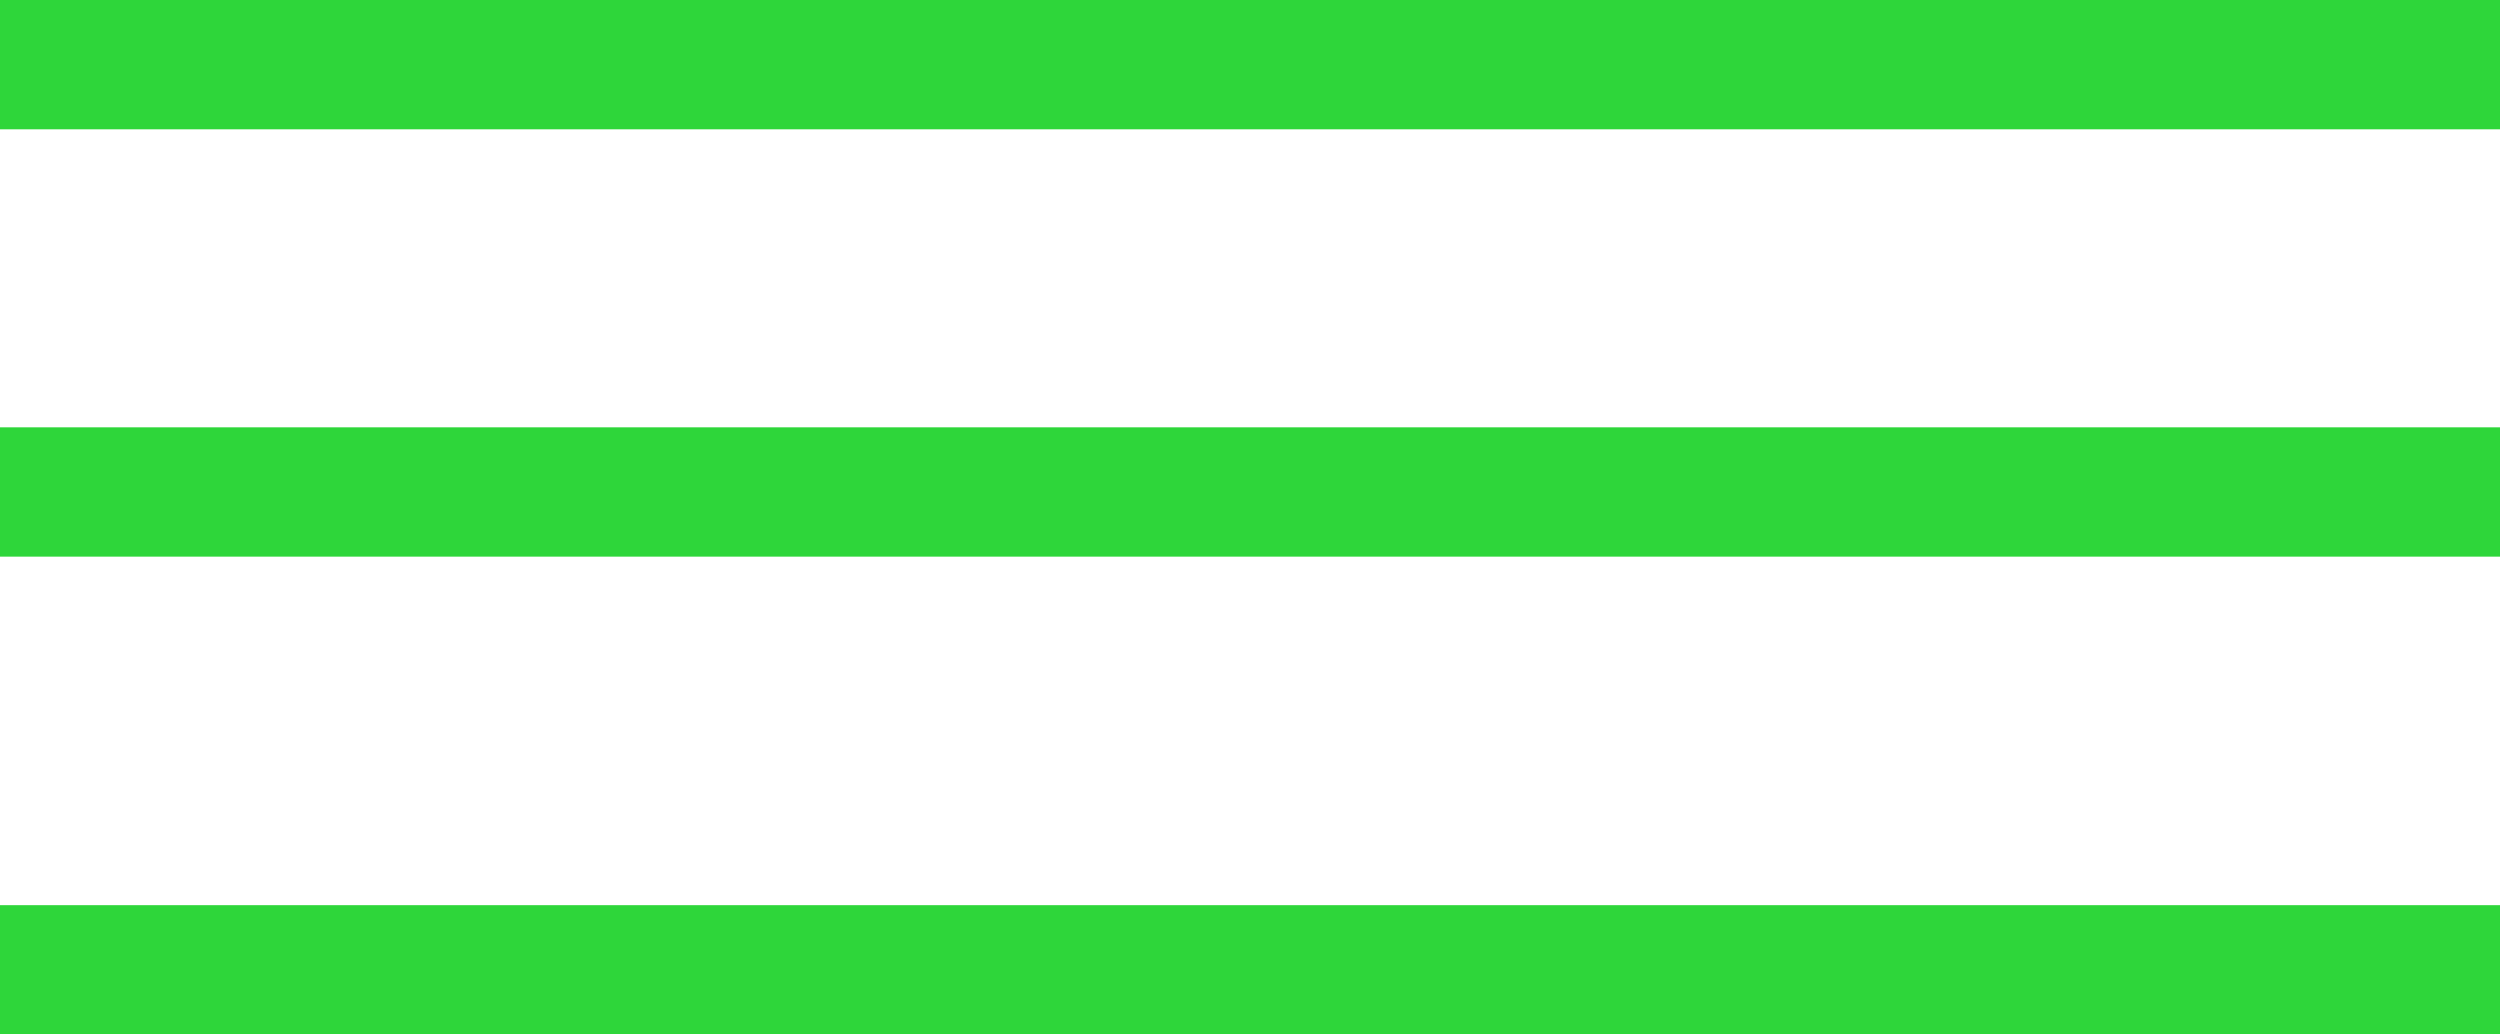
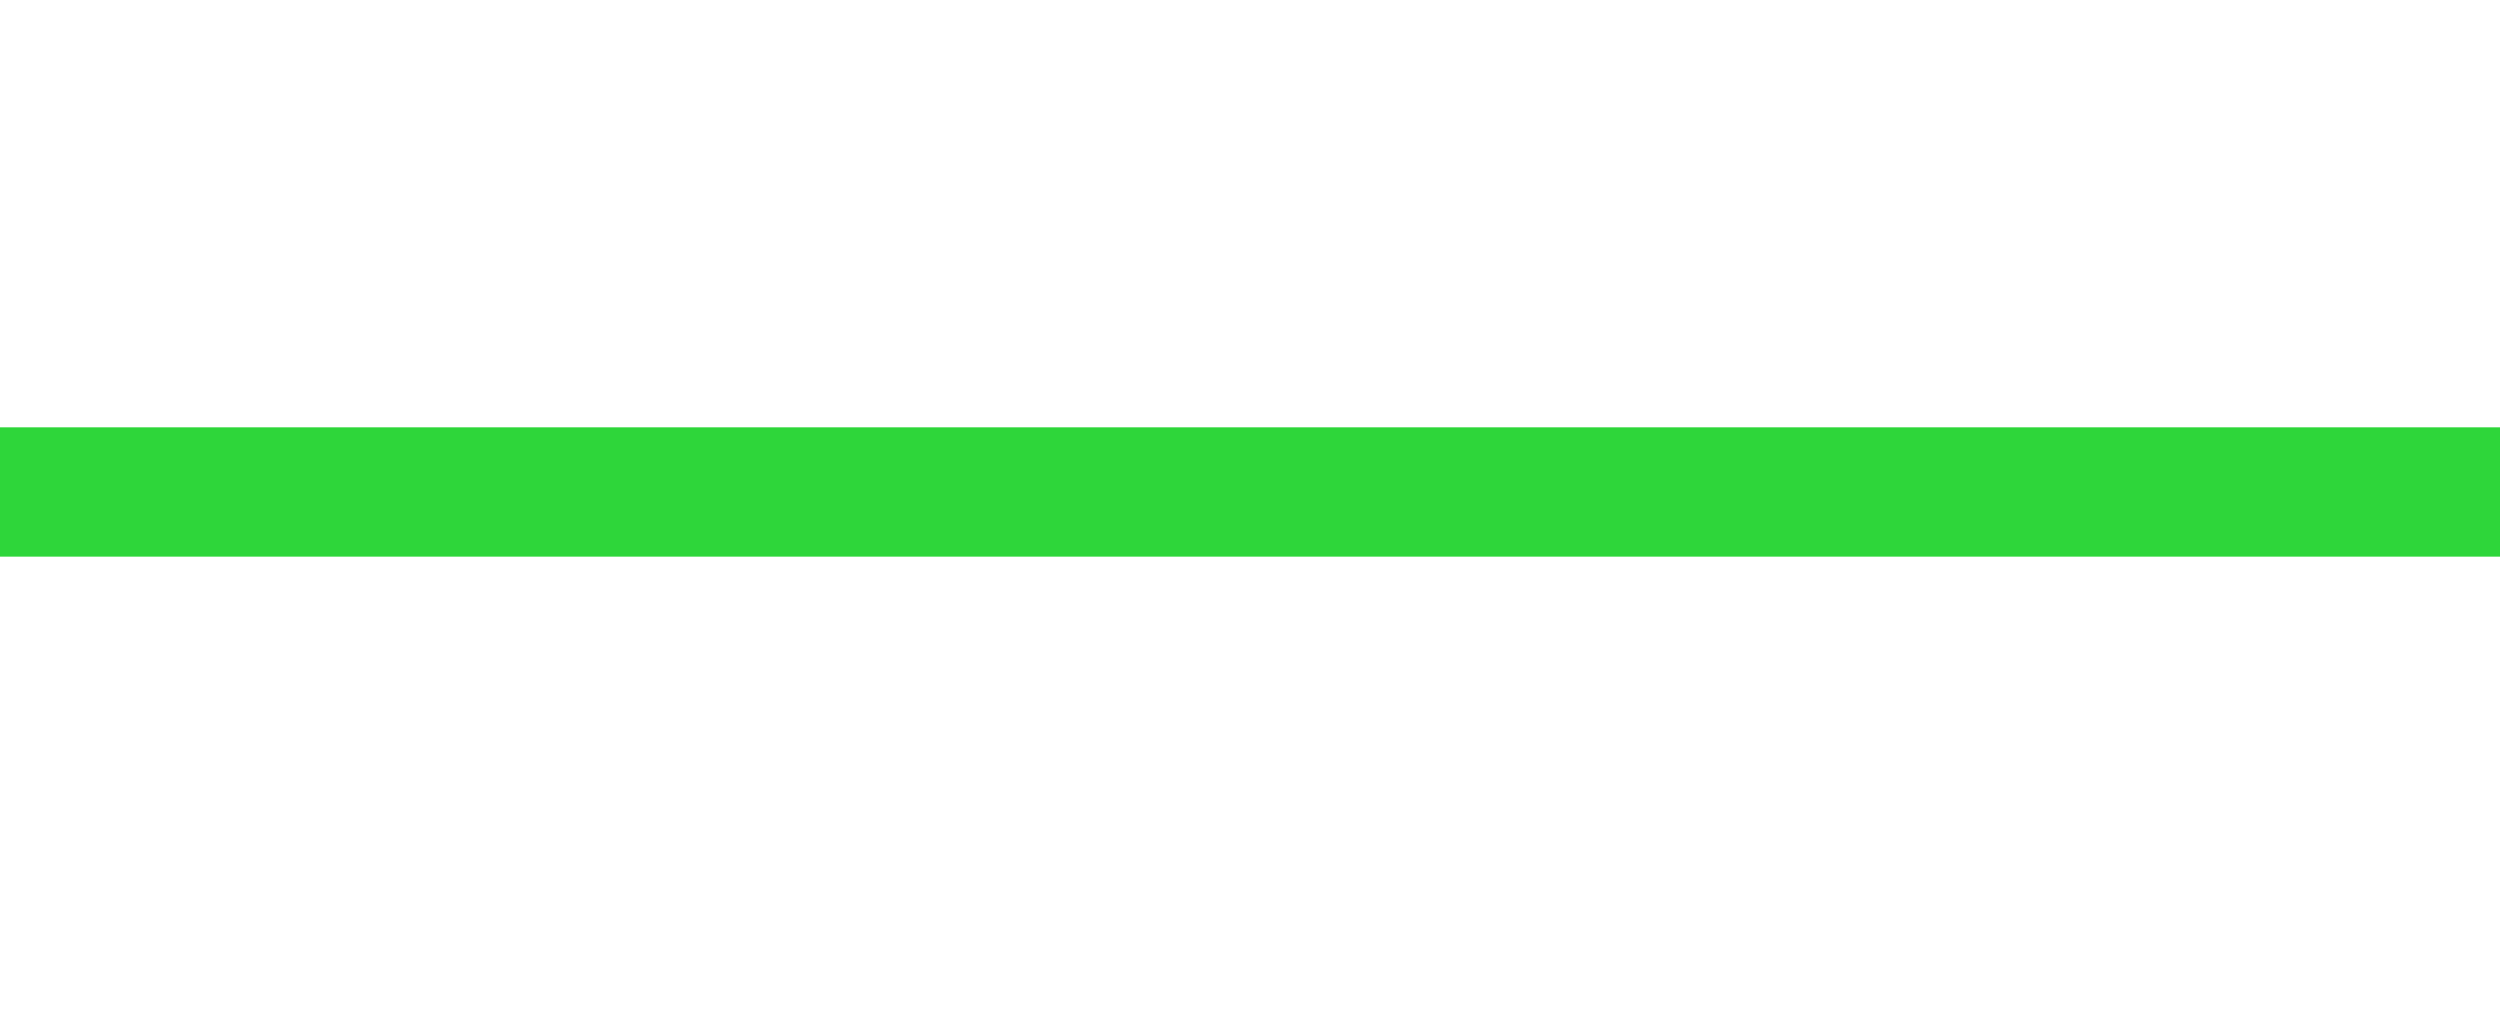
<svg xmlns="http://www.w3.org/2000/svg" width="58" height="24" viewBox="0 0 58 24" fill="none">
-   <line y1="1.5" x2="58" y2="1.5" stroke="#2ED63A" stroke-width="3" />
  <line x1="1.58735e-07" y1="11.414" x2="58" y2="11.414" stroke="#2ED63A" stroke-width="3" />
-   <line y1="22.5" x2="58" y2="22.5" stroke="#2ED63A" stroke-width="3" />
</svg>